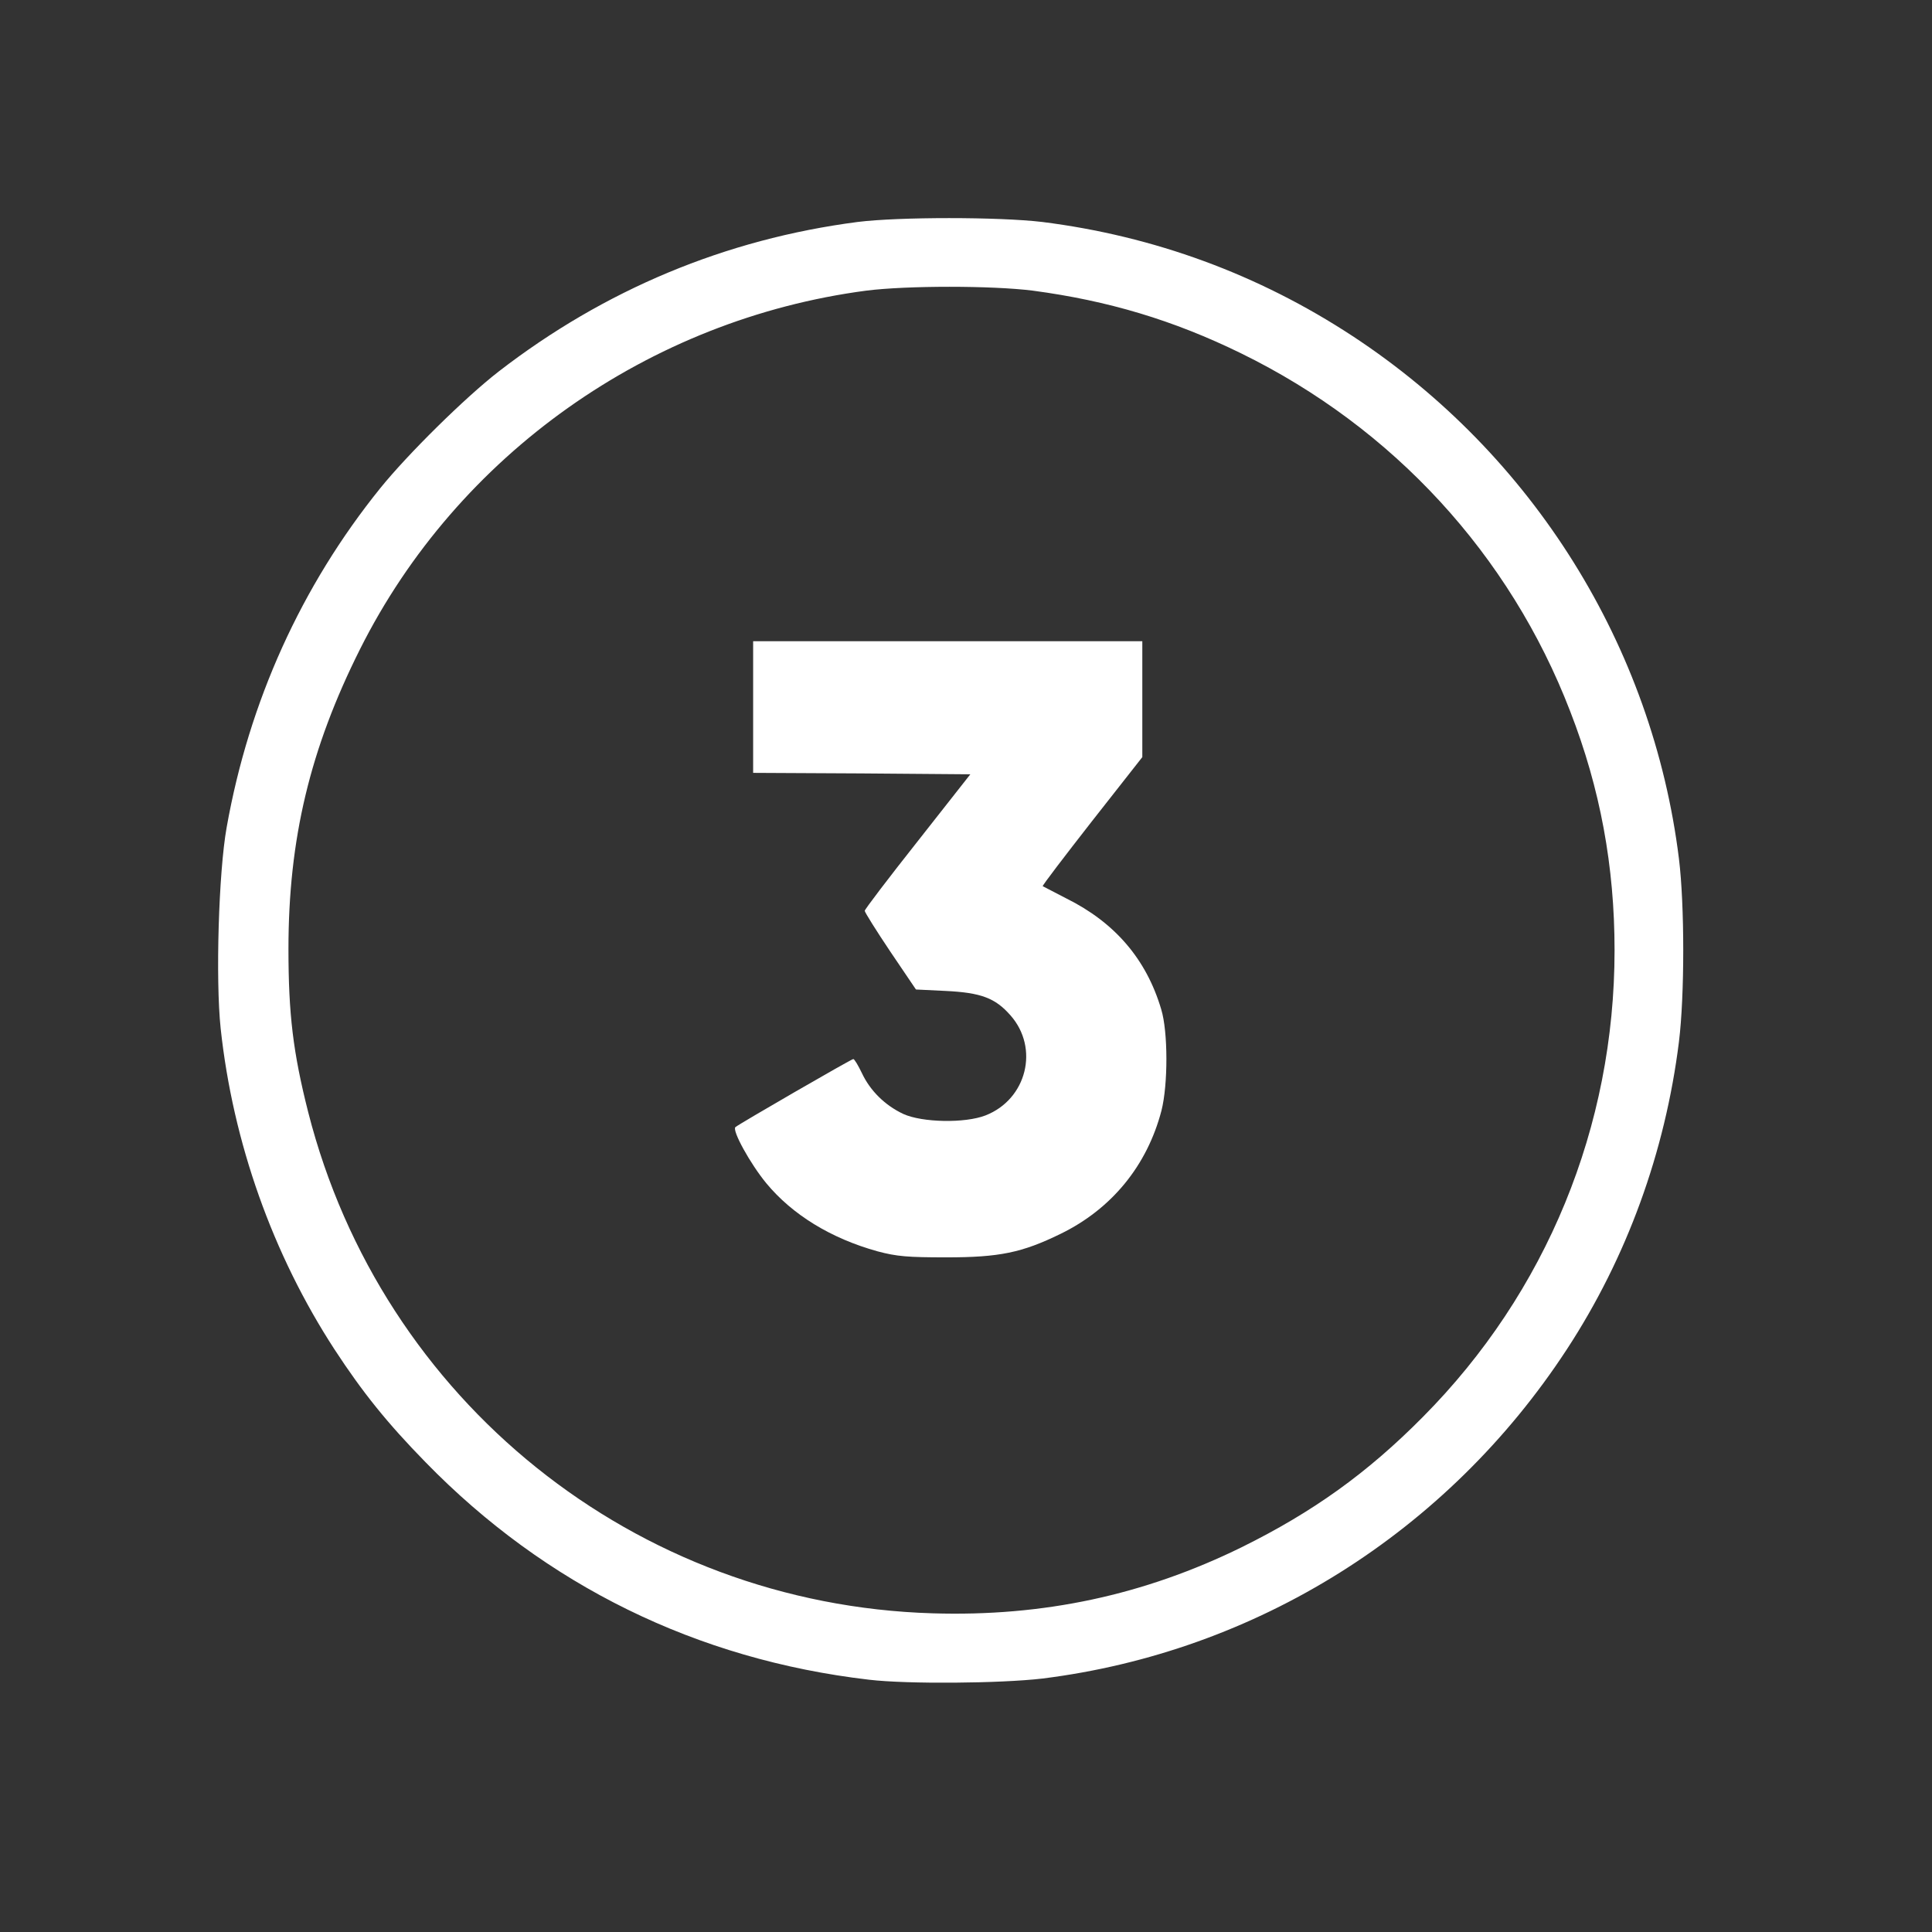
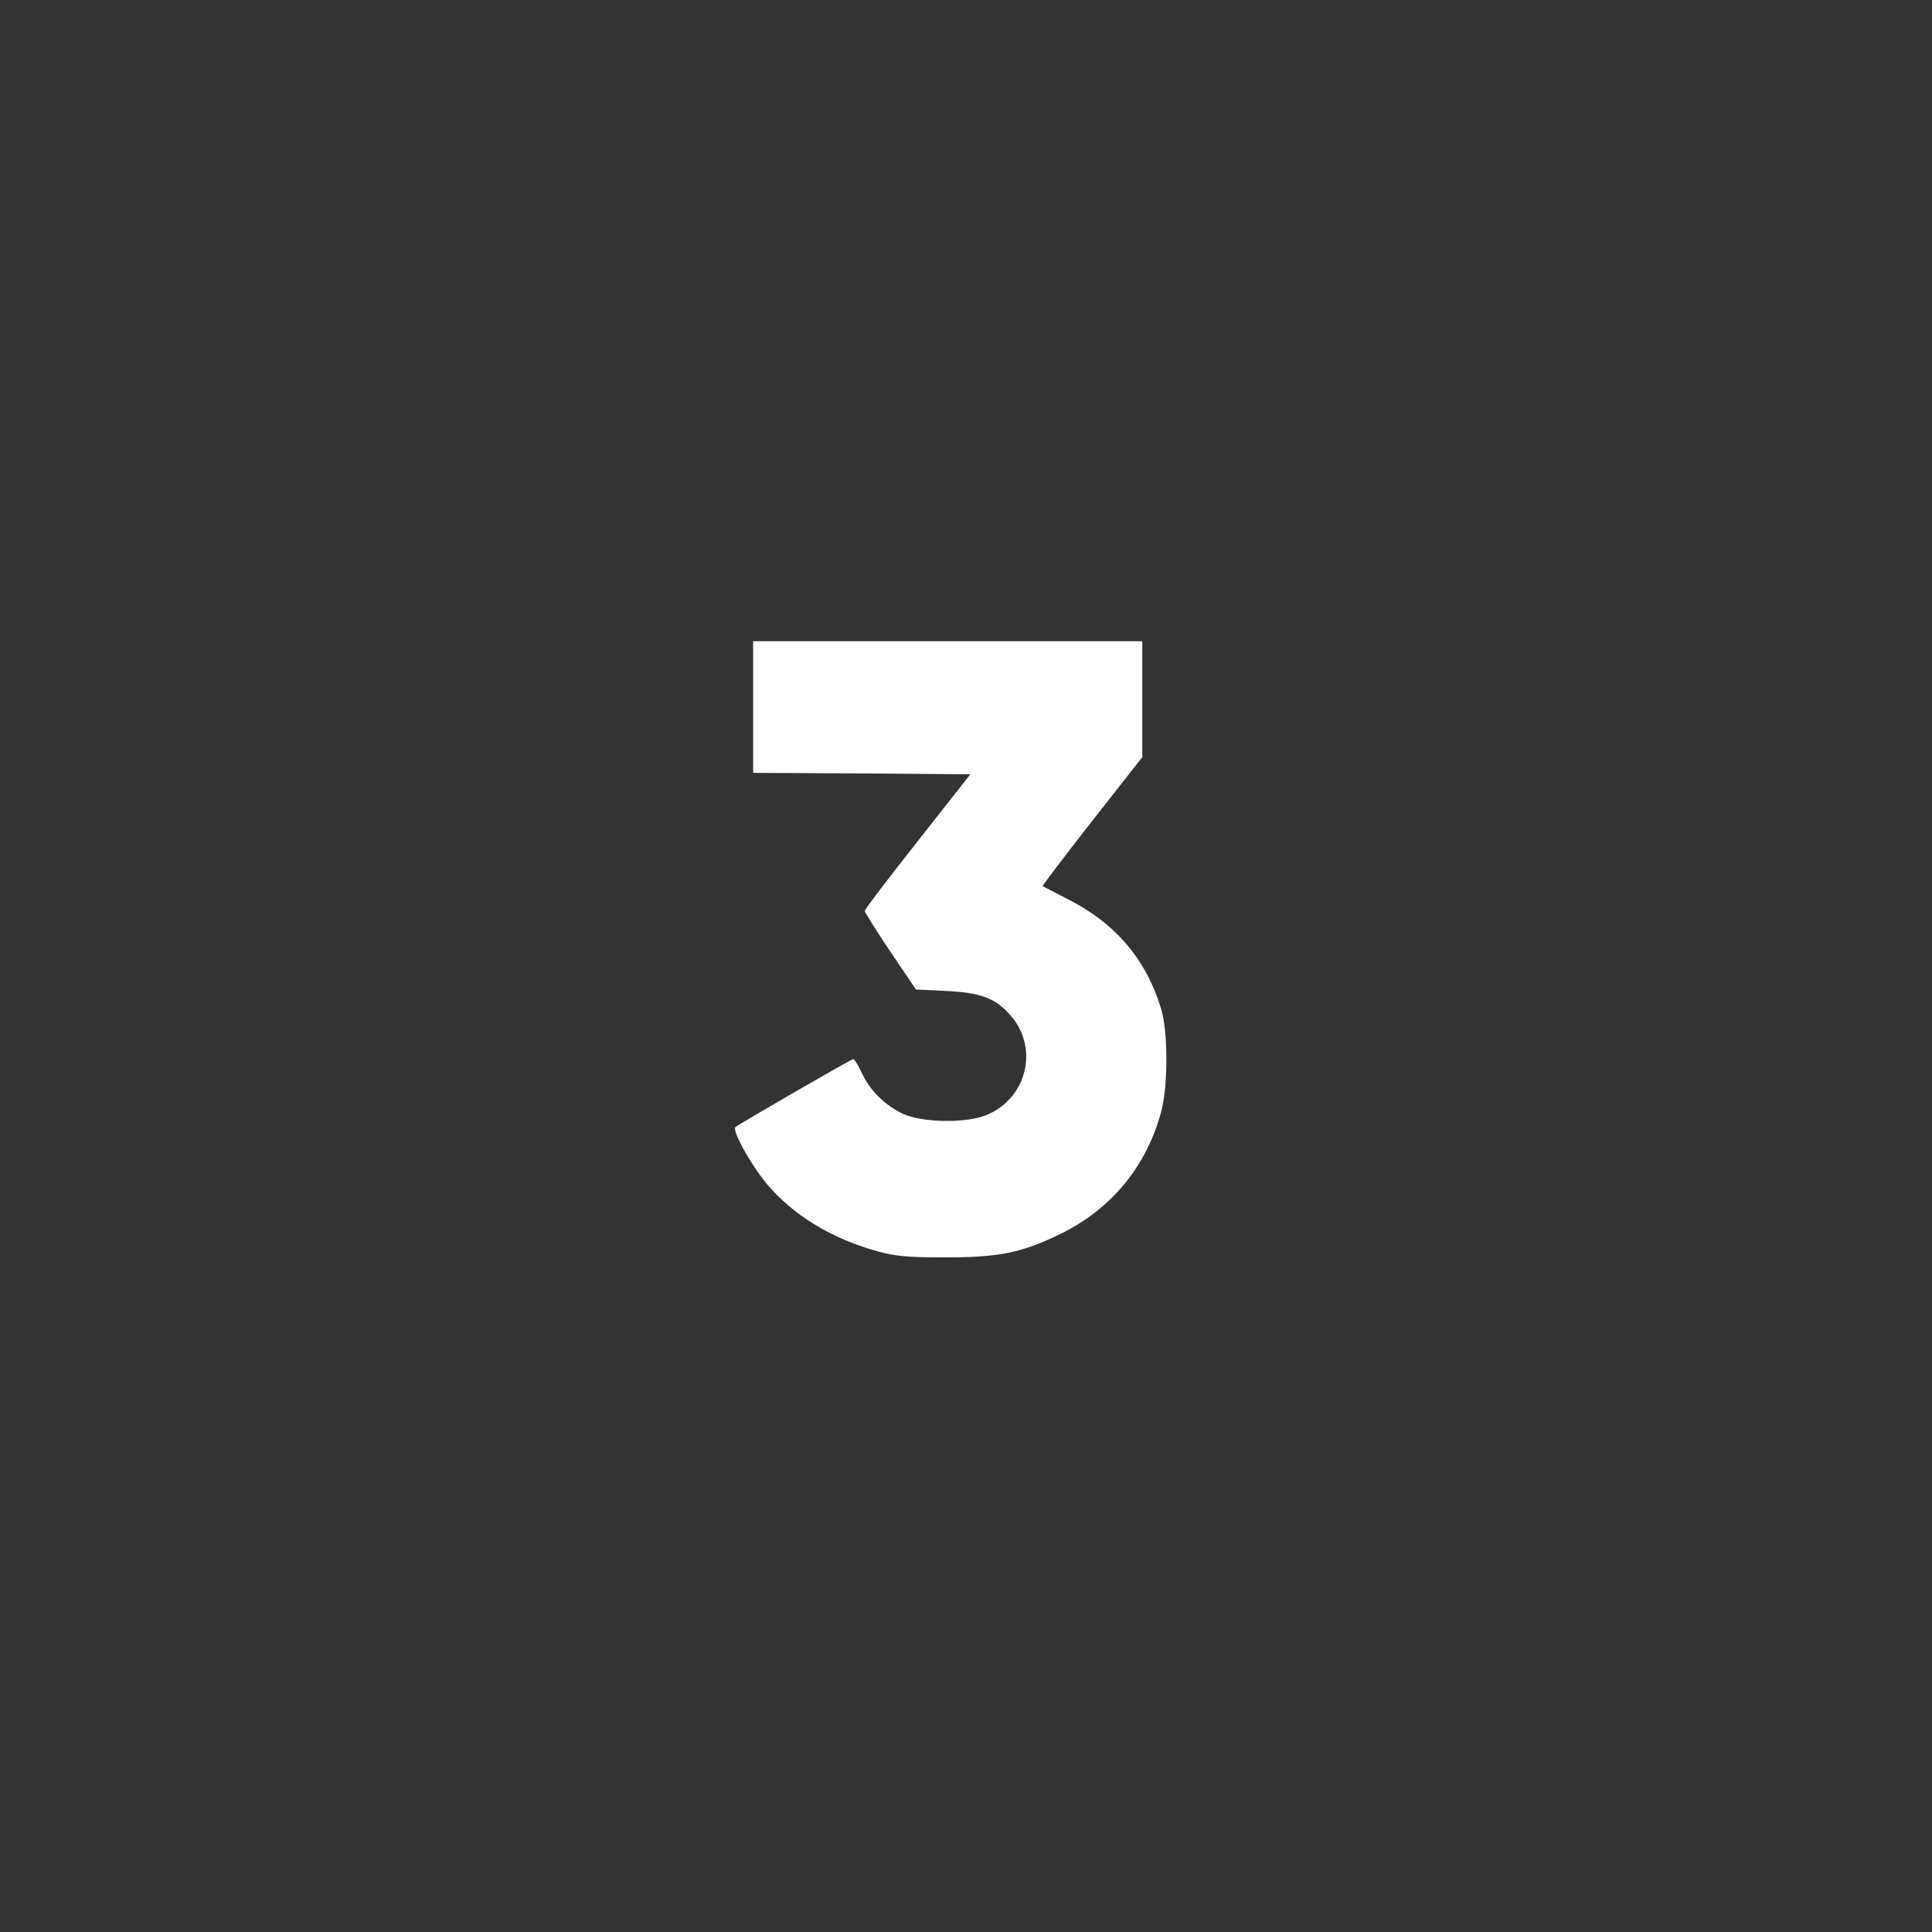
<svg xmlns="http://www.w3.org/2000/svg" width="62" height="62" viewBox="0 0 62 62" fill="none">
  <rect x="0" y="0" width="62" height="62" fill="#333333" stroke="none" />
-   <path d="M27.523 7.123C23.28 7.674 19.395 9.3 15.998 11.926C14.923 12.762 13.096 14.562 12.205 15.664C9.67 18.805 7.99 22.515 7.273 26.555C7.016 27.988 6.915 31.432 7.081 33.002C7.475 36.666 8.752 40.257 10.736 43.306C11.636 44.683 12.425 45.666 13.656 46.924C17.504 50.873 22.362 53.261 27.89 53.904C29.121 54.05 32.114 54.023 33.446 53.867C40.315 53.013 46.45 49.165 50.279 43.306C52.208 40.358 53.438 36.969 53.879 33.434C54.063 31.946 54.063 29.053 53.879 27.556C53.034 20.742 49.196 14.589 43.41 10.788C40.389 8.804 37.028 7.573 33.446 7.123C32.05 6.958 28.845 6.958 27.523 7.123ZM33.143 9.327C35.558 9.649 37.652 10.273 39.828 11.339C44.705 13.726 48.452 17.794 50.389 22.827C51.354 25.306 51.813 27.804 51.813 30.495C51.813 36.152 49.627 41.478 45.66 45.473C43.878 47.273 42.133 48.522 39.847 49.652C36.706 51.194 33.474 51.883 29.929 51.773C20.387 51.488 12.251 44.95 9.891 35.693C9.404 33.773 9.257 32.543 9.257 30.449C9.257 26.932 9.946 24.039 11.553 20.834C14.684 14.589 20.828 10.246 27.798 9.327C29.102 9.162 31.83 9.162 33.143 9.327Z" fill="white" />
  <path d="M24.169 22.69V24.802L27.658 24.82L31.139 24.848L29.449 26.997C28.512 28.182 27.75 29.183 27.75 29.229C27.75 29.274 28.118 29.862 28.568 30.533L29.394 31.754L30.34 31.8C31.488 31.855 31.938 32.029 32.425 32.581C33.361 33.637 32.948 35.28 31.626 35.795C30.965 36.052 29.596 36.024 28.99 35.749C28.402 35.473 27.925 35.005 27.658 34.435C27.539 34.188 27.42 33.986 27.383 33.986C27.319 33.986 23.7 36.079 23.599 36.171C23.489 36.281 24.077 37.347 24.591 37.971C25.427 38.981 26.667 39.743 28.163 40.157C28.779 40.322 29.137 40.35 30.367 40.35C32.066 40.35 32.792 40.203 34.032 39.597C35.675 38.798 36.814 37.402 37.273 35.639C37.485 34.803 37.485 33.104 37.264 32.388C36.787 30.78 35.776 29.605 34.224 28.834C33.83 28.632 33.481 28.448 33.462 28.439C33.444 28.42 34.16 27.484 35.042 26.354L36.658 24.297V22.442V20.578H30.413H24.169V22.69Z" fill="white" />
</svg>